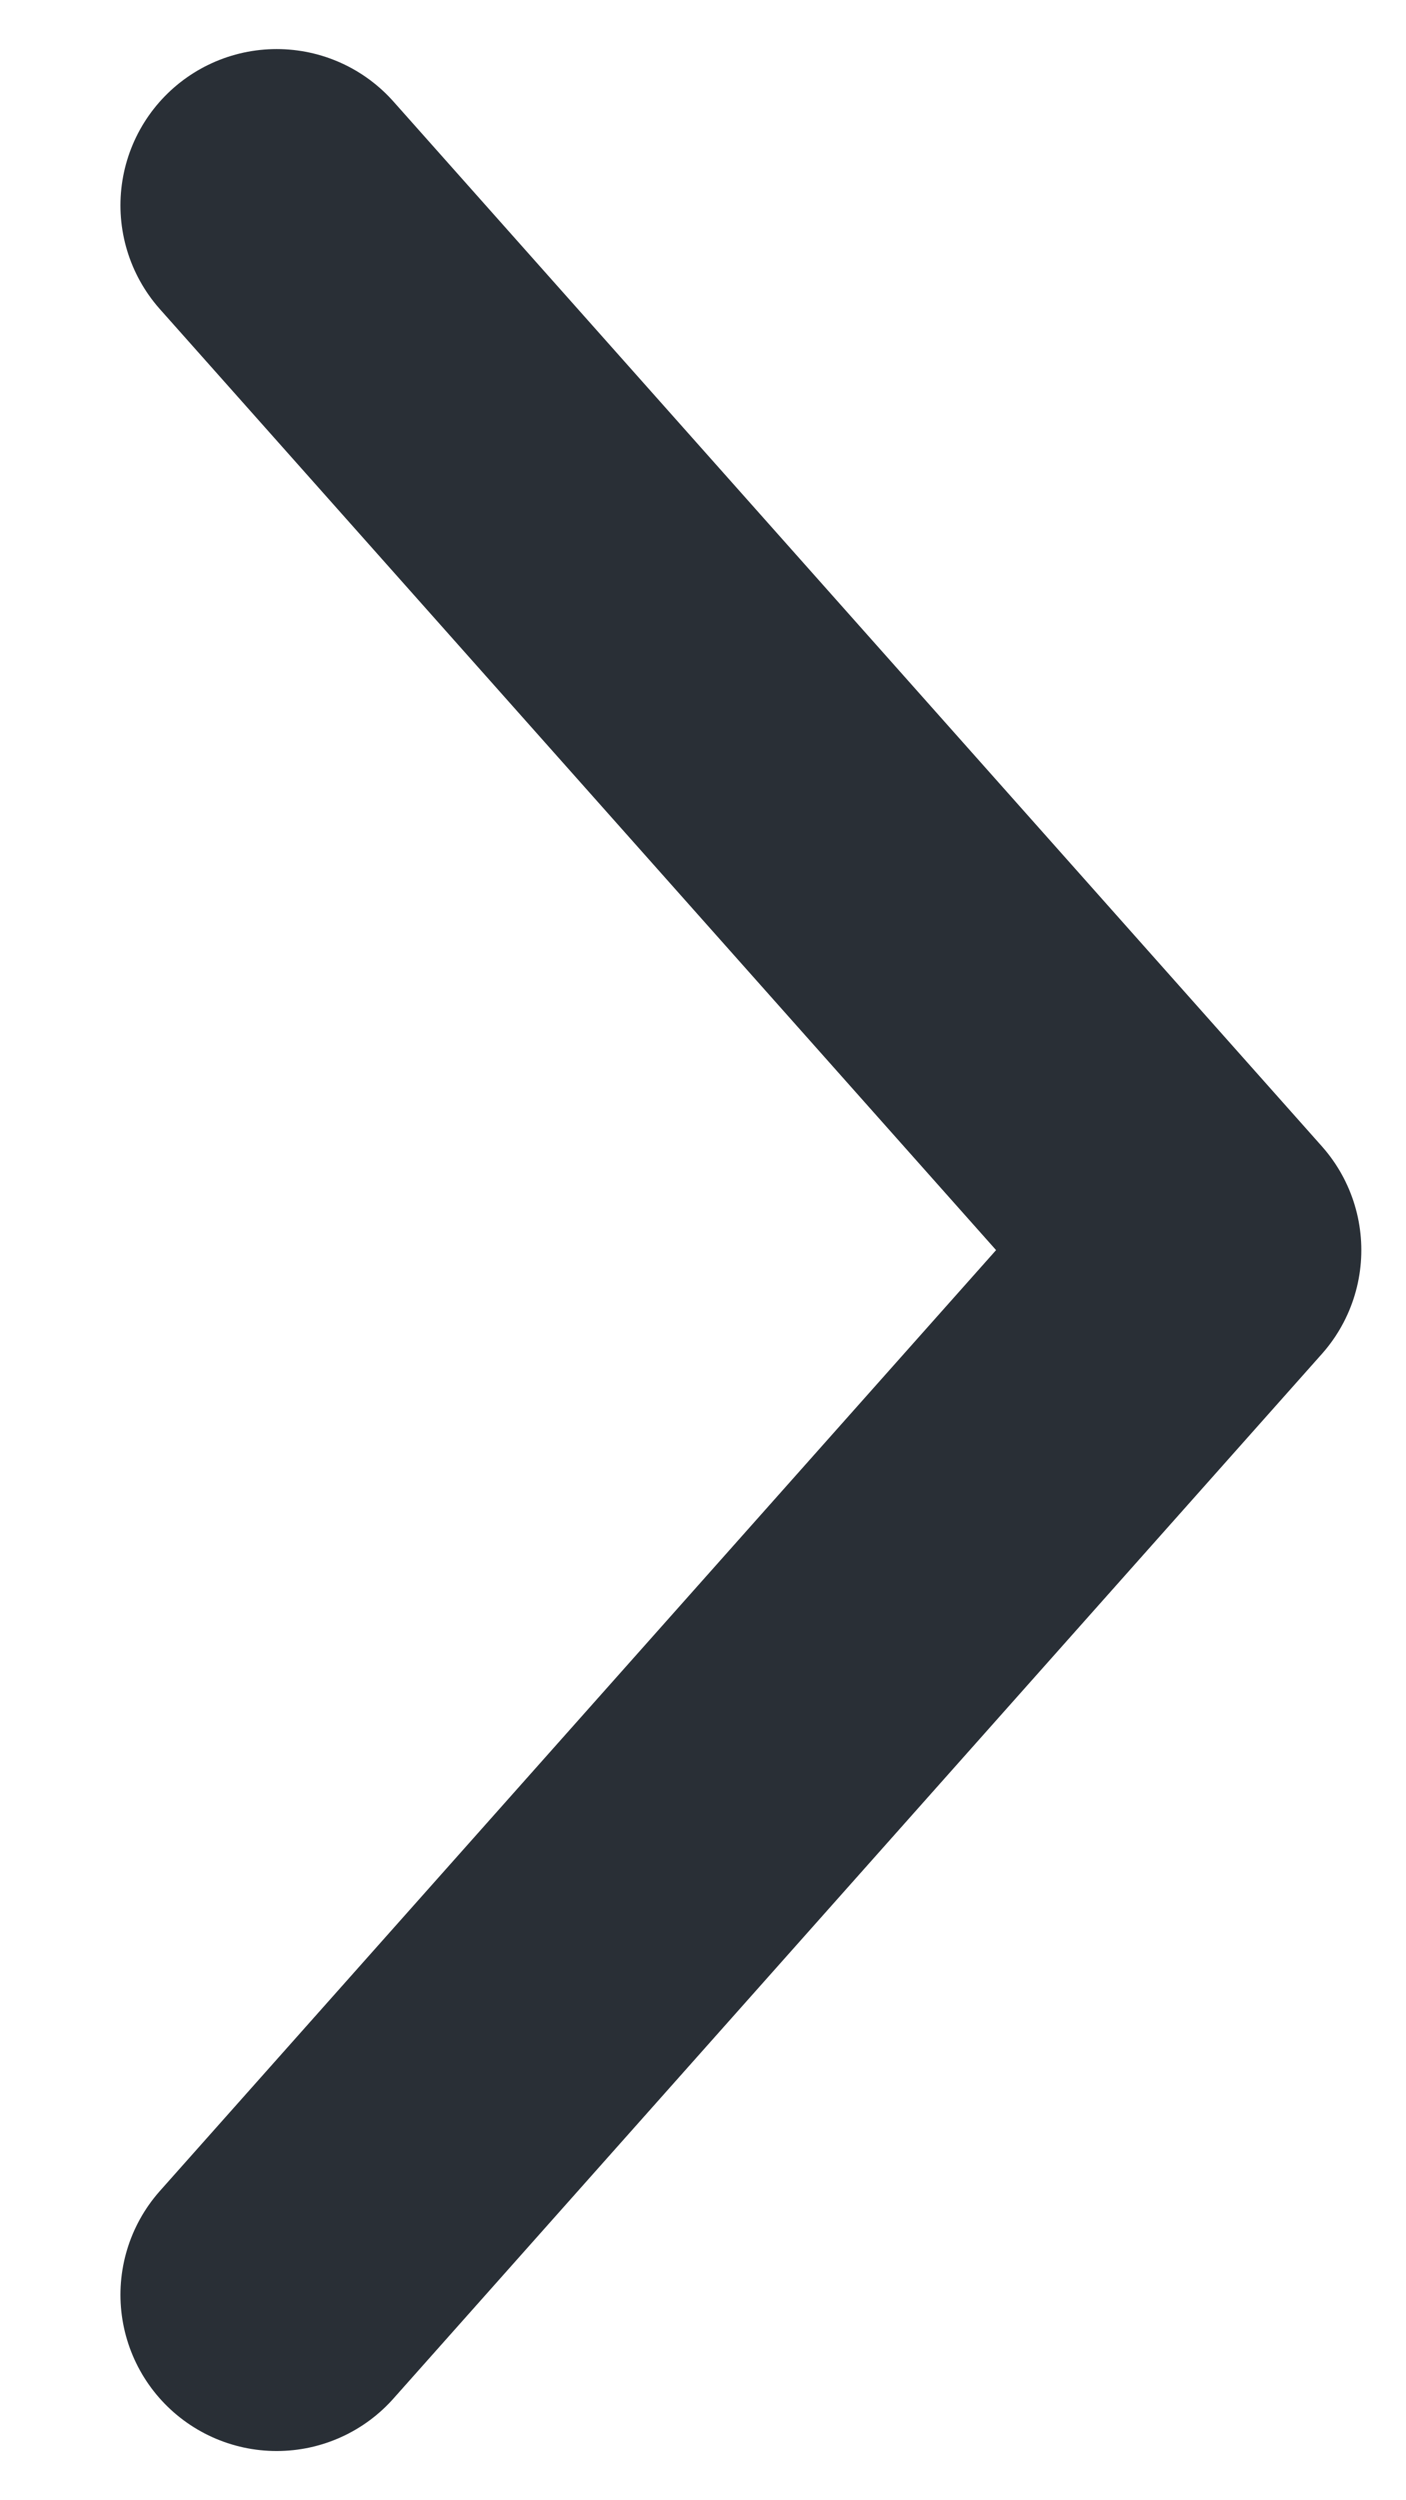
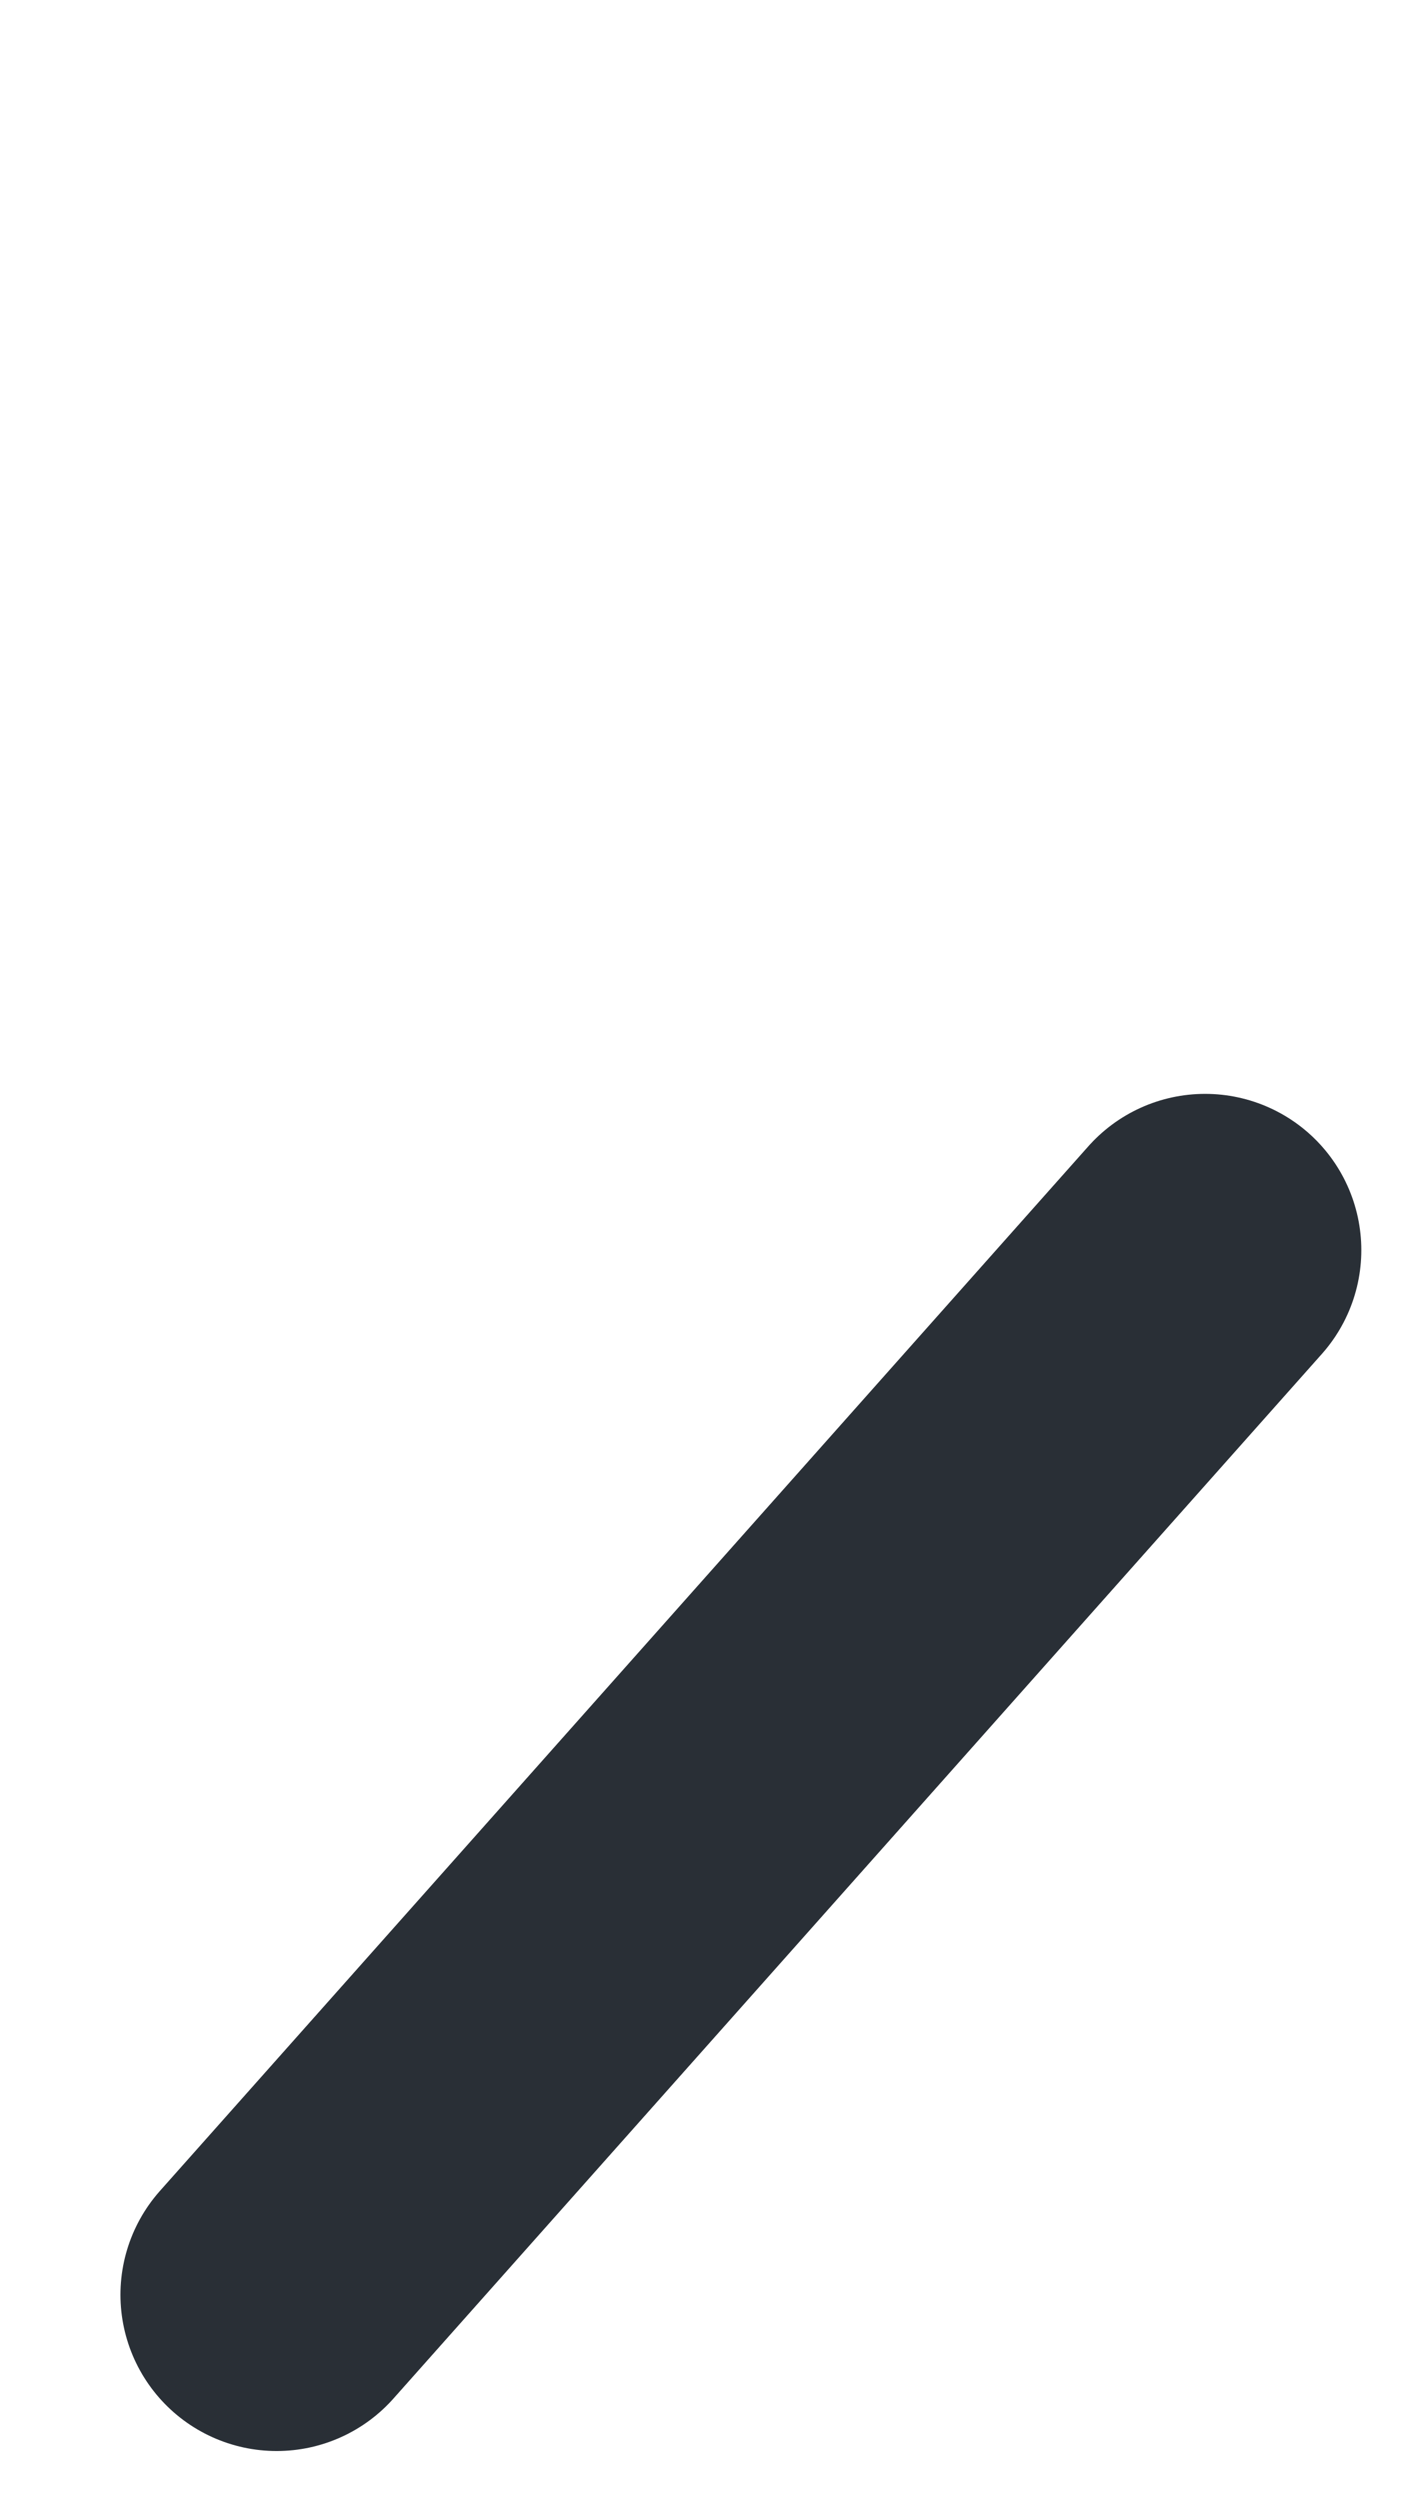
<svg xmlns="http://www.w3.org/2000/svg" width="9" height="16" viewBox="0 0 9 16" fill="none">
-   <path d="M1.771 14.685L7.714 8L1.771 1.314" stroke="#292F36" stroke-width="2" stroke-linecap="round" stroke-linejoin="round" />
+   <path d="M1.771 14.685L7.714 8" stroke="#292F36" stroke-width="2" stroke-linecap="round" stroke-linejoin="round" />
</svg>